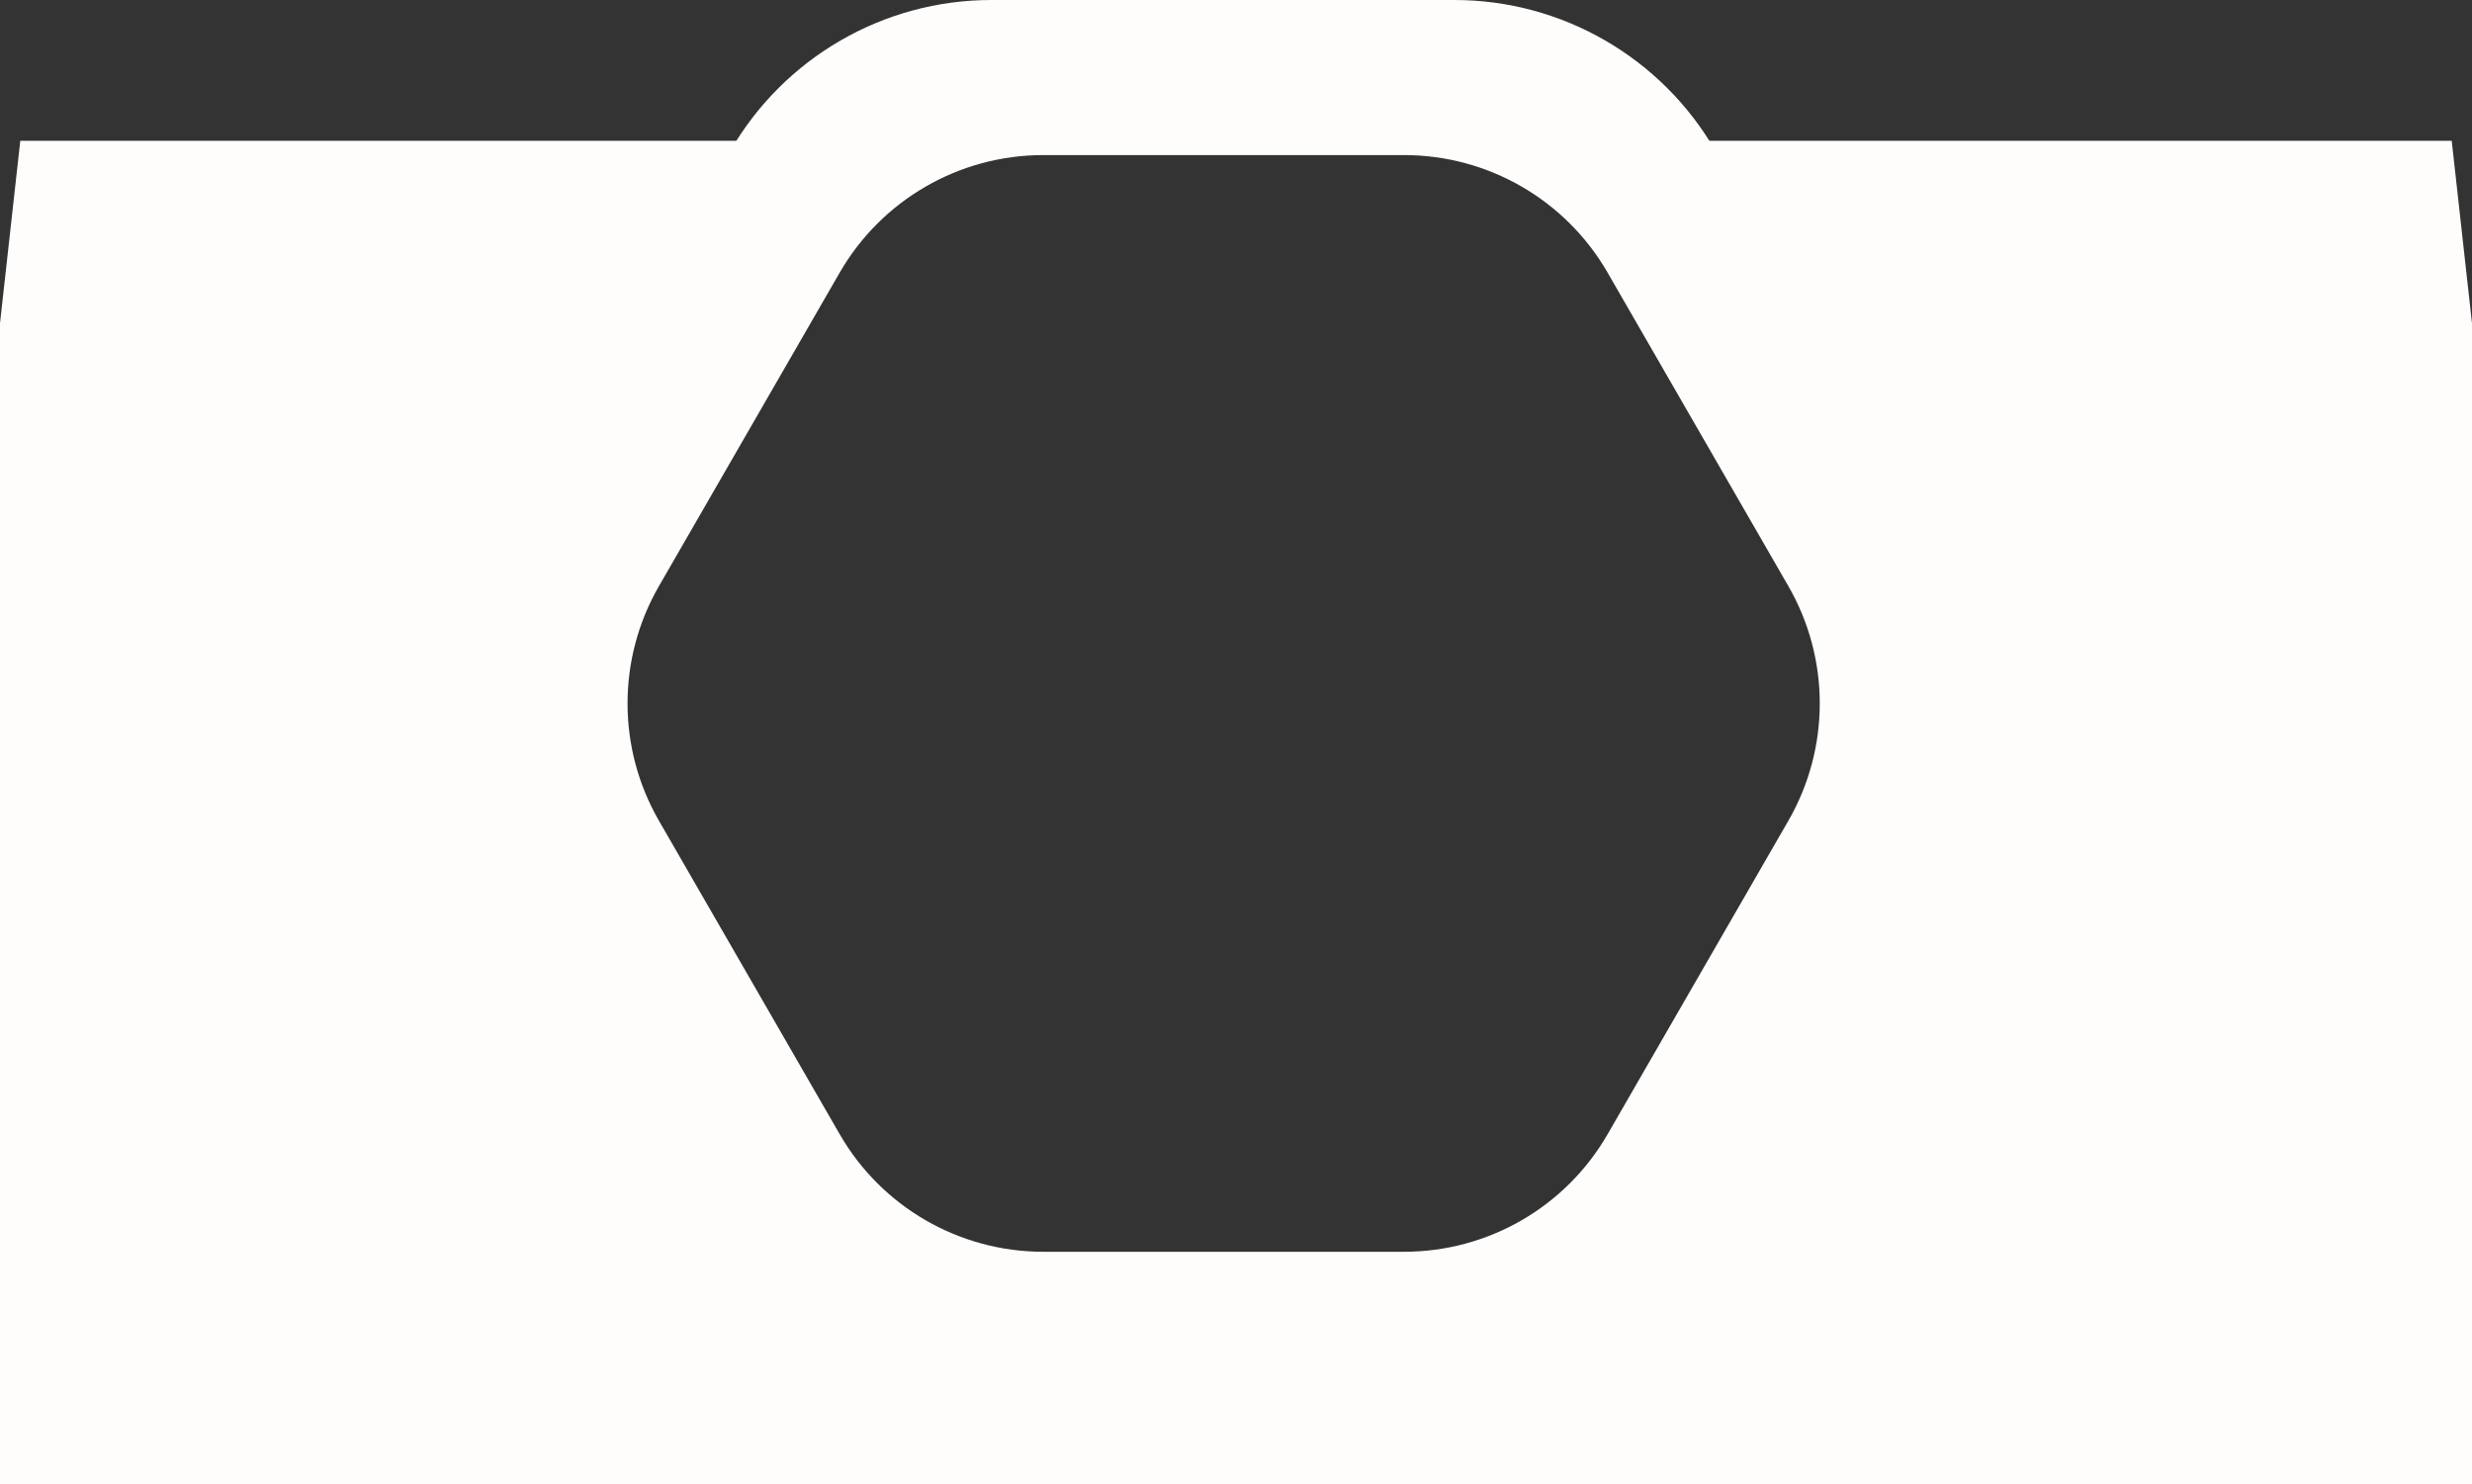
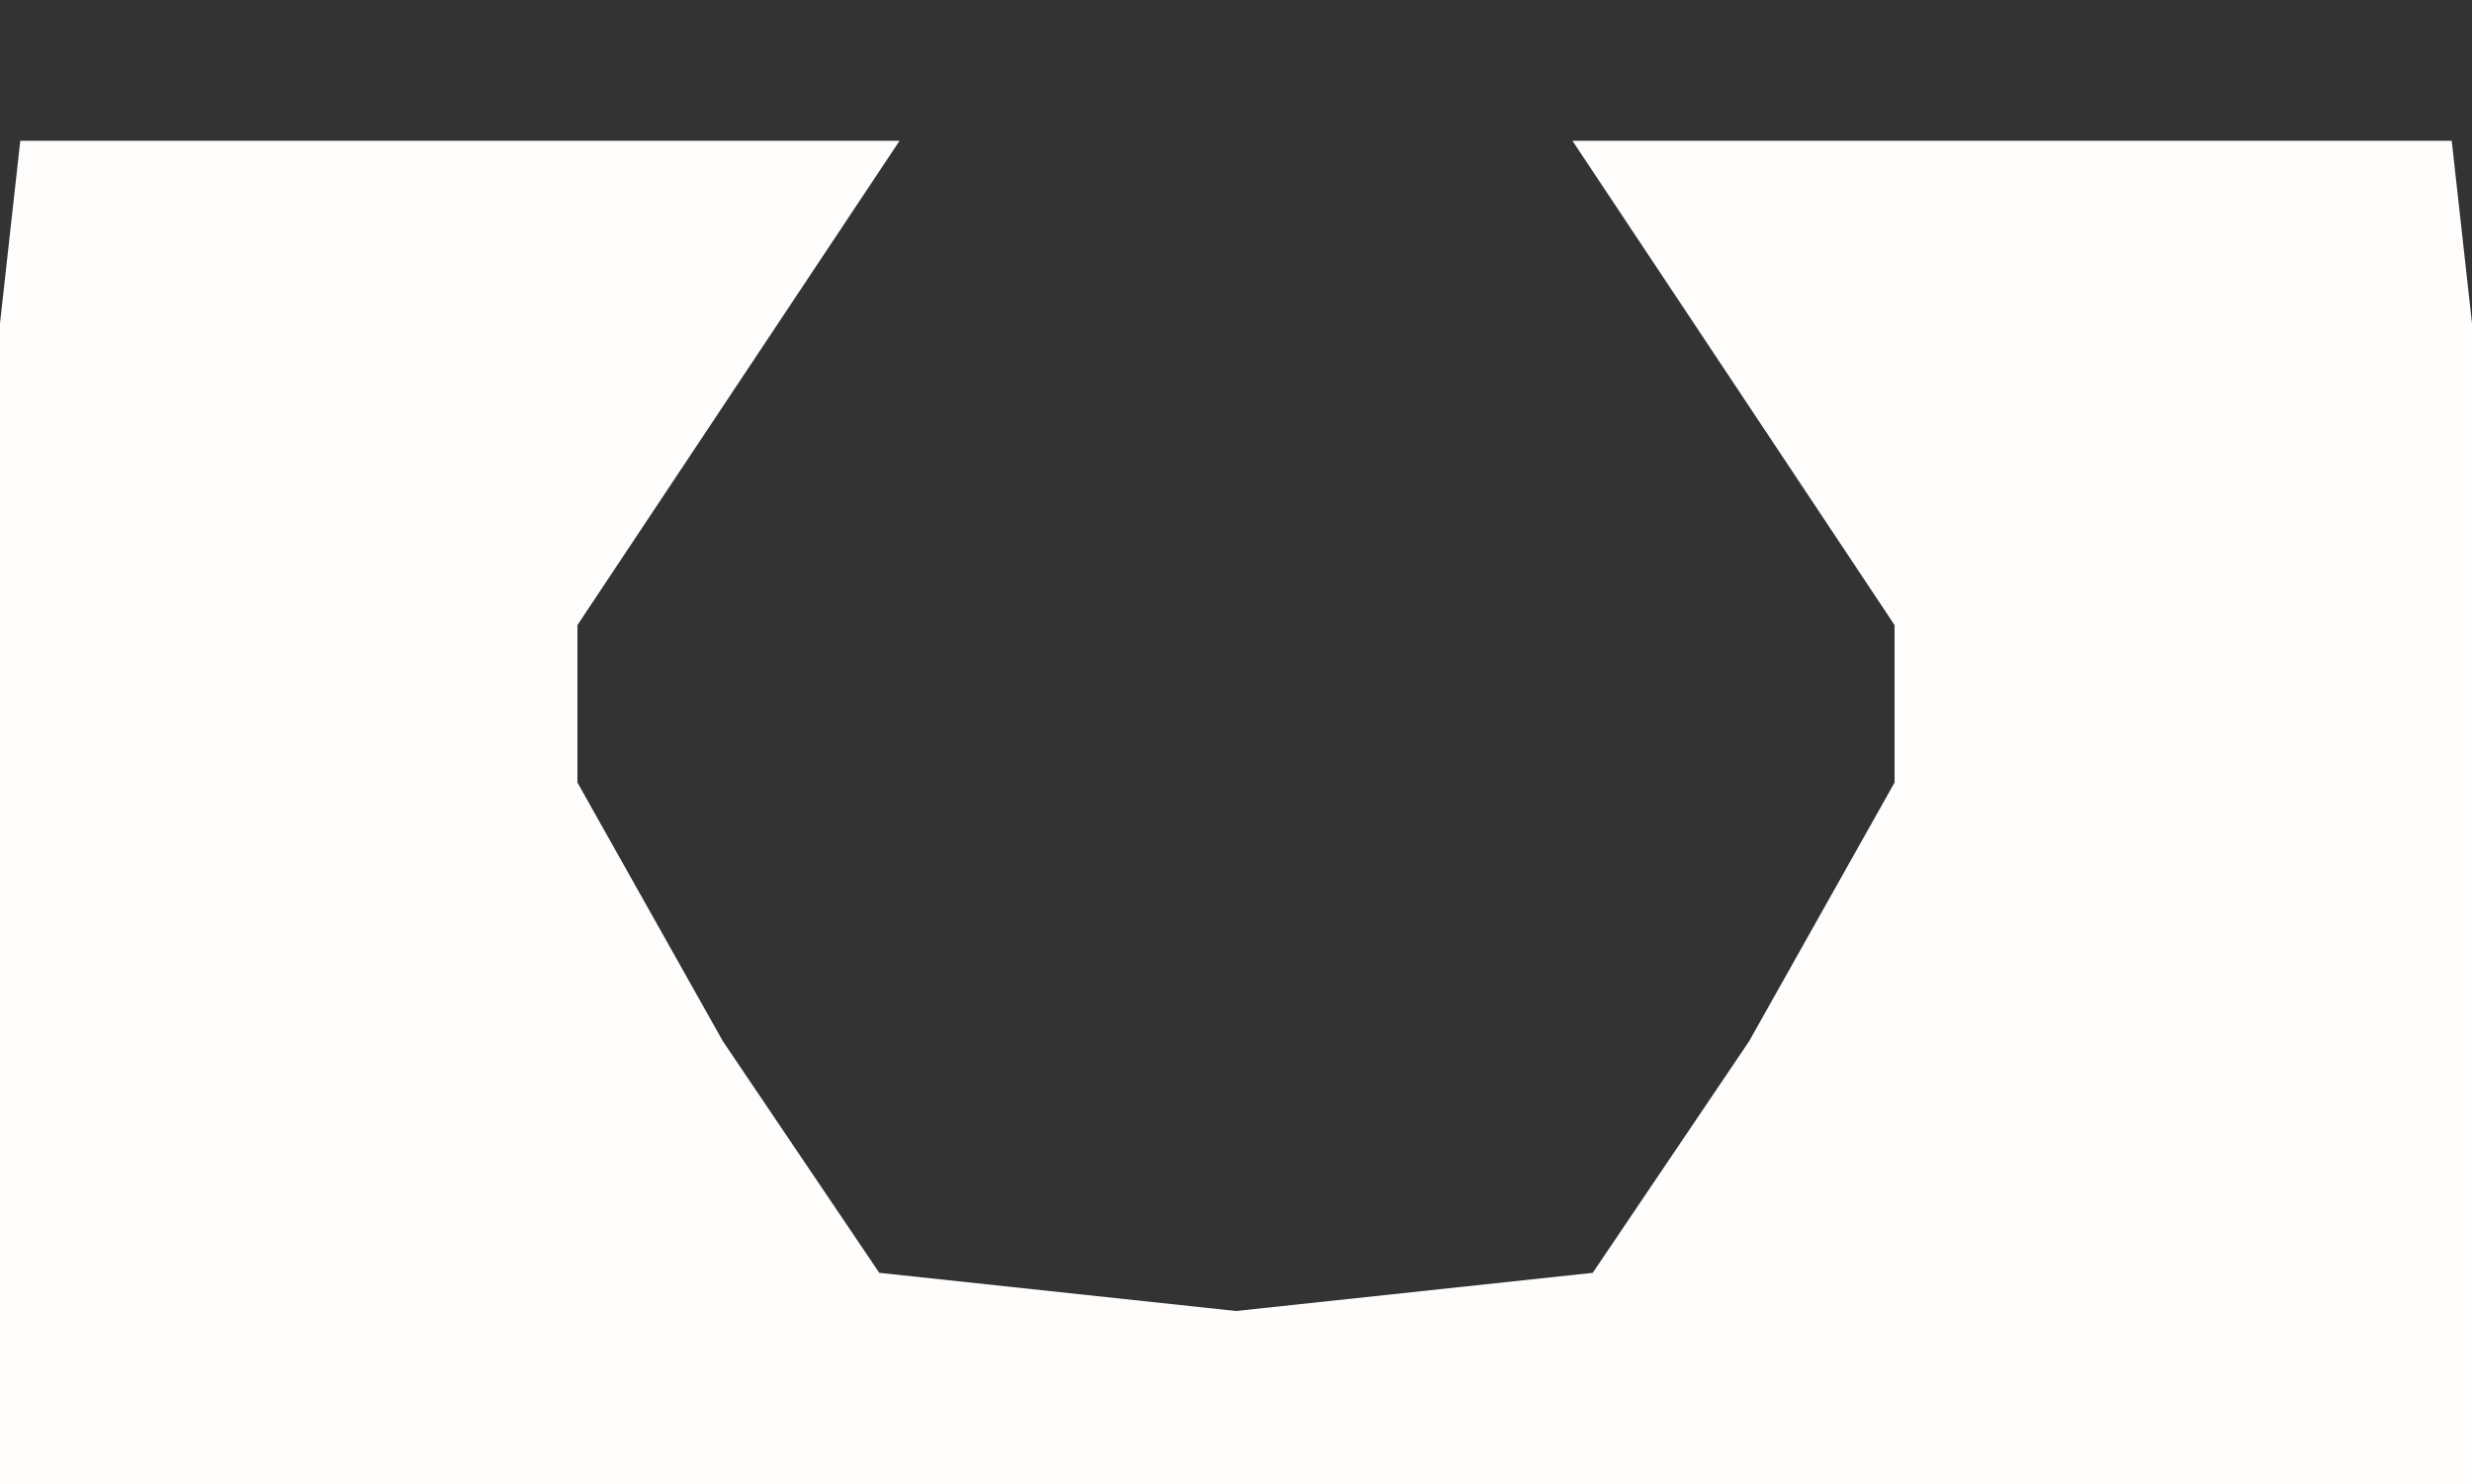
<svg xmlns="http://www.w3.org/2000/svg" viewBox="0 0 1035.99 622.00" data-guides="{&quot;vertical&quot;:[],&quot;horizontal&quot;:[]}">
  <rect x="0" y="0" width="1035.99" height="622.00" fill="#333333" stroke="none" />
-   <path fill="#fffdfb" stroke="none" fill-opacity="1" stroke-width="1" stroke-opacity="1" clip-rule="evenodd" fill-rule="evenodd" id="tSvg10d58eaf1bf" title="Path 1" d="M816.108 358.113C838.618 319.049 838.618 270.944 816.108 231.88C783.717 175.671 751.326 119.462 718.936 63.253C696.383 24.116 654.664 0 609.509 0C544.833 0 480.156 0 415.48 0C370.325 0 328.606 24.116 306.053 63.253C273.662 119.462 241.272 175.67 208.881 231.879C186.37 270.944 186.37 319.049 208.881 358.113C241.272 414.322 273.662 470.531 306.053 526.74C328.606 565.877 370.325 589.993 415.48 589.993C480.156 589.993 544.833 589.993 609.509 589.993C654.664 589.993 696.383 565.877 718.936 526.74C751.326 470.531 783.717 414.322 816.108 358.113ZM749.482 344.013C767.029 313.576 767.029 276.098 749.482 245.661C724.234 201.868 698.986 158.074 673.738 114.281C656.159 83.788 623.639 64.999 588.441 64.999C538.027 64.999 487.613 64.999 437.198 64.999C402.001 64.999 369.481 83.788 351.901 114.281C326.653 158.074 301.405 201.868 276.157 245.661C258.611 276.098 258.611 313.576 276.157 344.013C301.405 387.806 326.653 431.6 351.901 475.393C369.481 505.886 402.001 524.674 437.198 524.674C487.613 524.674 538.027 524.674 588.441 524.674C623.639 524.674 656.159 505.886 673.738 475.393C698.986 431.6 724.234 387.806 749.482 344.013Z" />
  <path fill="#fffdfb" stroke="none" fill-opacity="1" stroke-width="1" stroke-opacity="1" id="tSvg77ac51b00a" title="Path 2" d="M241.999 262C286.998 194.334 331.998 126.668 376.997 59.003C254.165 59.003 131.333 59.003 8.502 59.003C5.668 84.502 2.835 110.002 0.002 135.502C0.002 297.666 0.002 459.831 0.002 621.996C172.666 621.996 345.331 621.996 517.995 621.996C517.995 597.829 517.995 573.663 517.995 549.497C468.163 544.163 418.33 538.83 368.497 533.497C346.664 501.164 324.831 468.831 302.998 436.498C282.665 400.332 262.332 364.166 241.999 327.999C241.999 306 241.999 284 241.999 262Z" style="" />
  <path fill="#fffdfb" stroke="none" fill-opacity="1" stroke-width="1" stroke-opacity="1" id="tSvg1477fce941c" title="Path 3" d="M793.992 262C748.992 194.334 703.993 126.668 658.994 59.003C781.825 59.003 904.657 59.003 1027.489 59.003C1030.322 84.502 1033.156 110.002 1035.989 135.502C1035.989 297.666 1035.989 459.831 1035.989 621.996C863.324 621.996 690.66 621.996 517.995 621.996C517.995 597.829 517.995 573.663 517.995 549.497C567.828 544.163 617.661 538.83 667.493 533.497C689.327 501.164 711.16 468.831 732.993 436.498C753.326 400.332 773.659 364.166 793.992 327.999C793.992 306 793.992 284 793.992 262Z" style="" />
  <defs />
</svg>